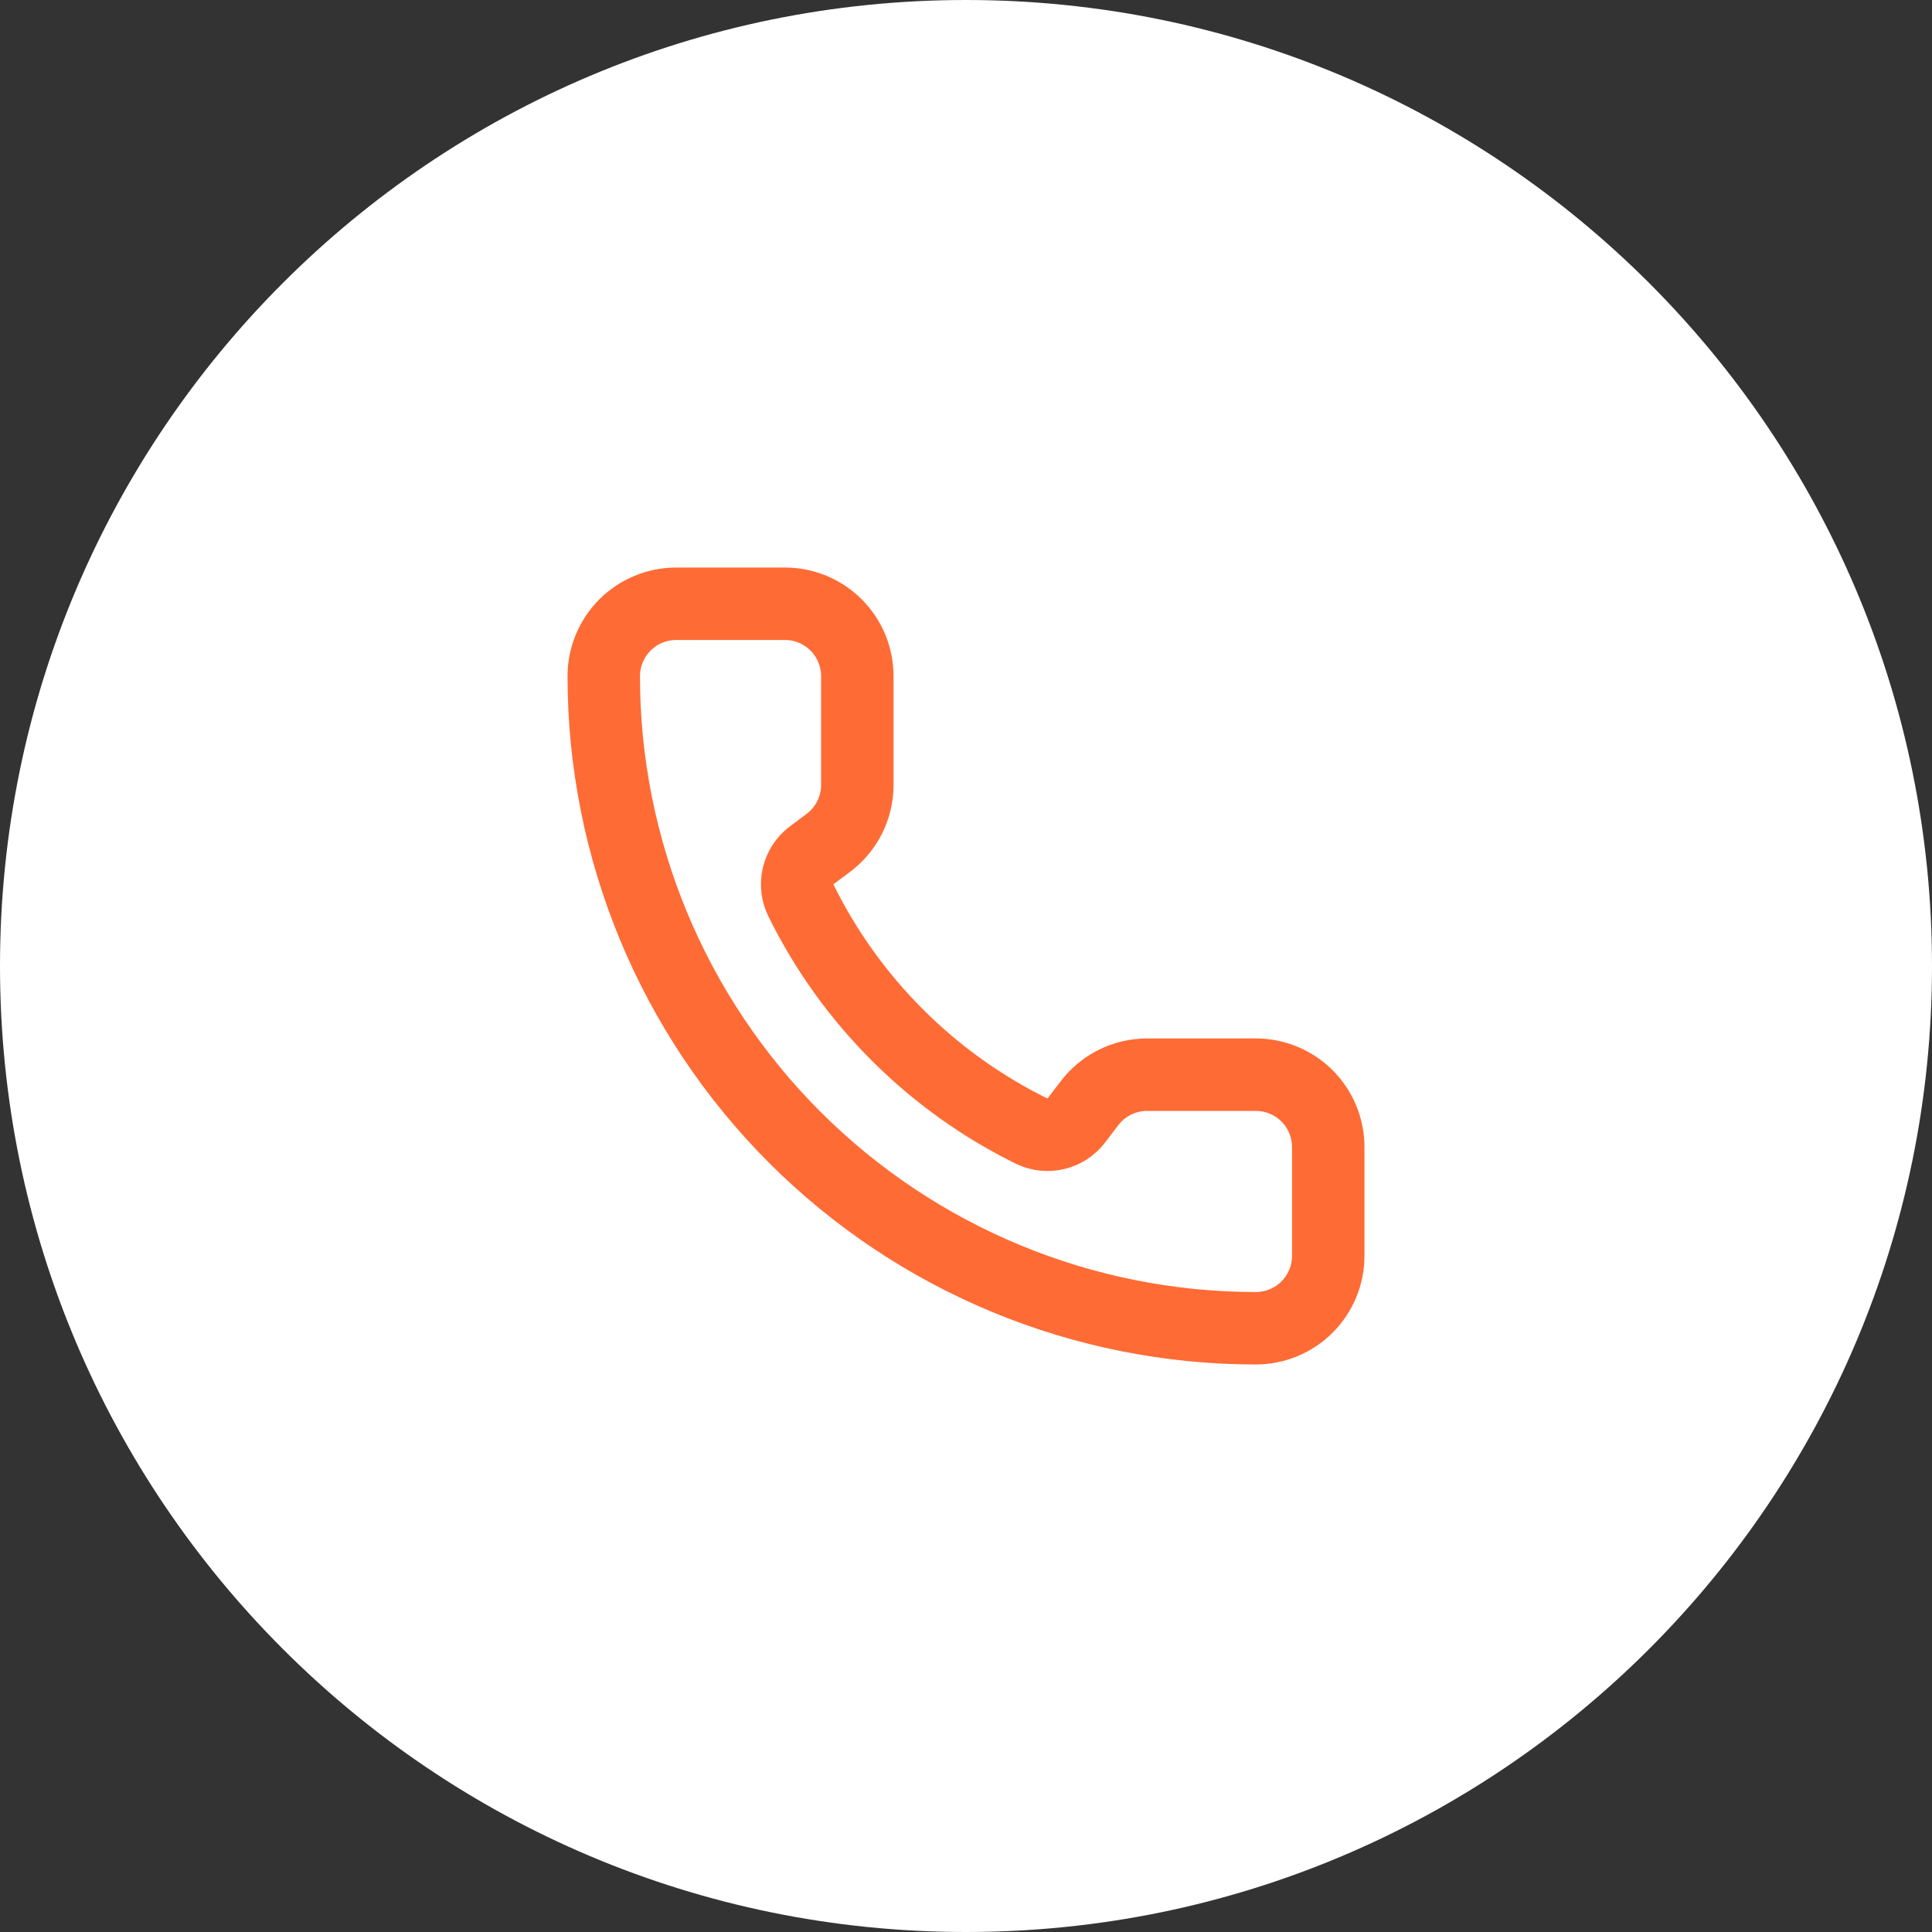
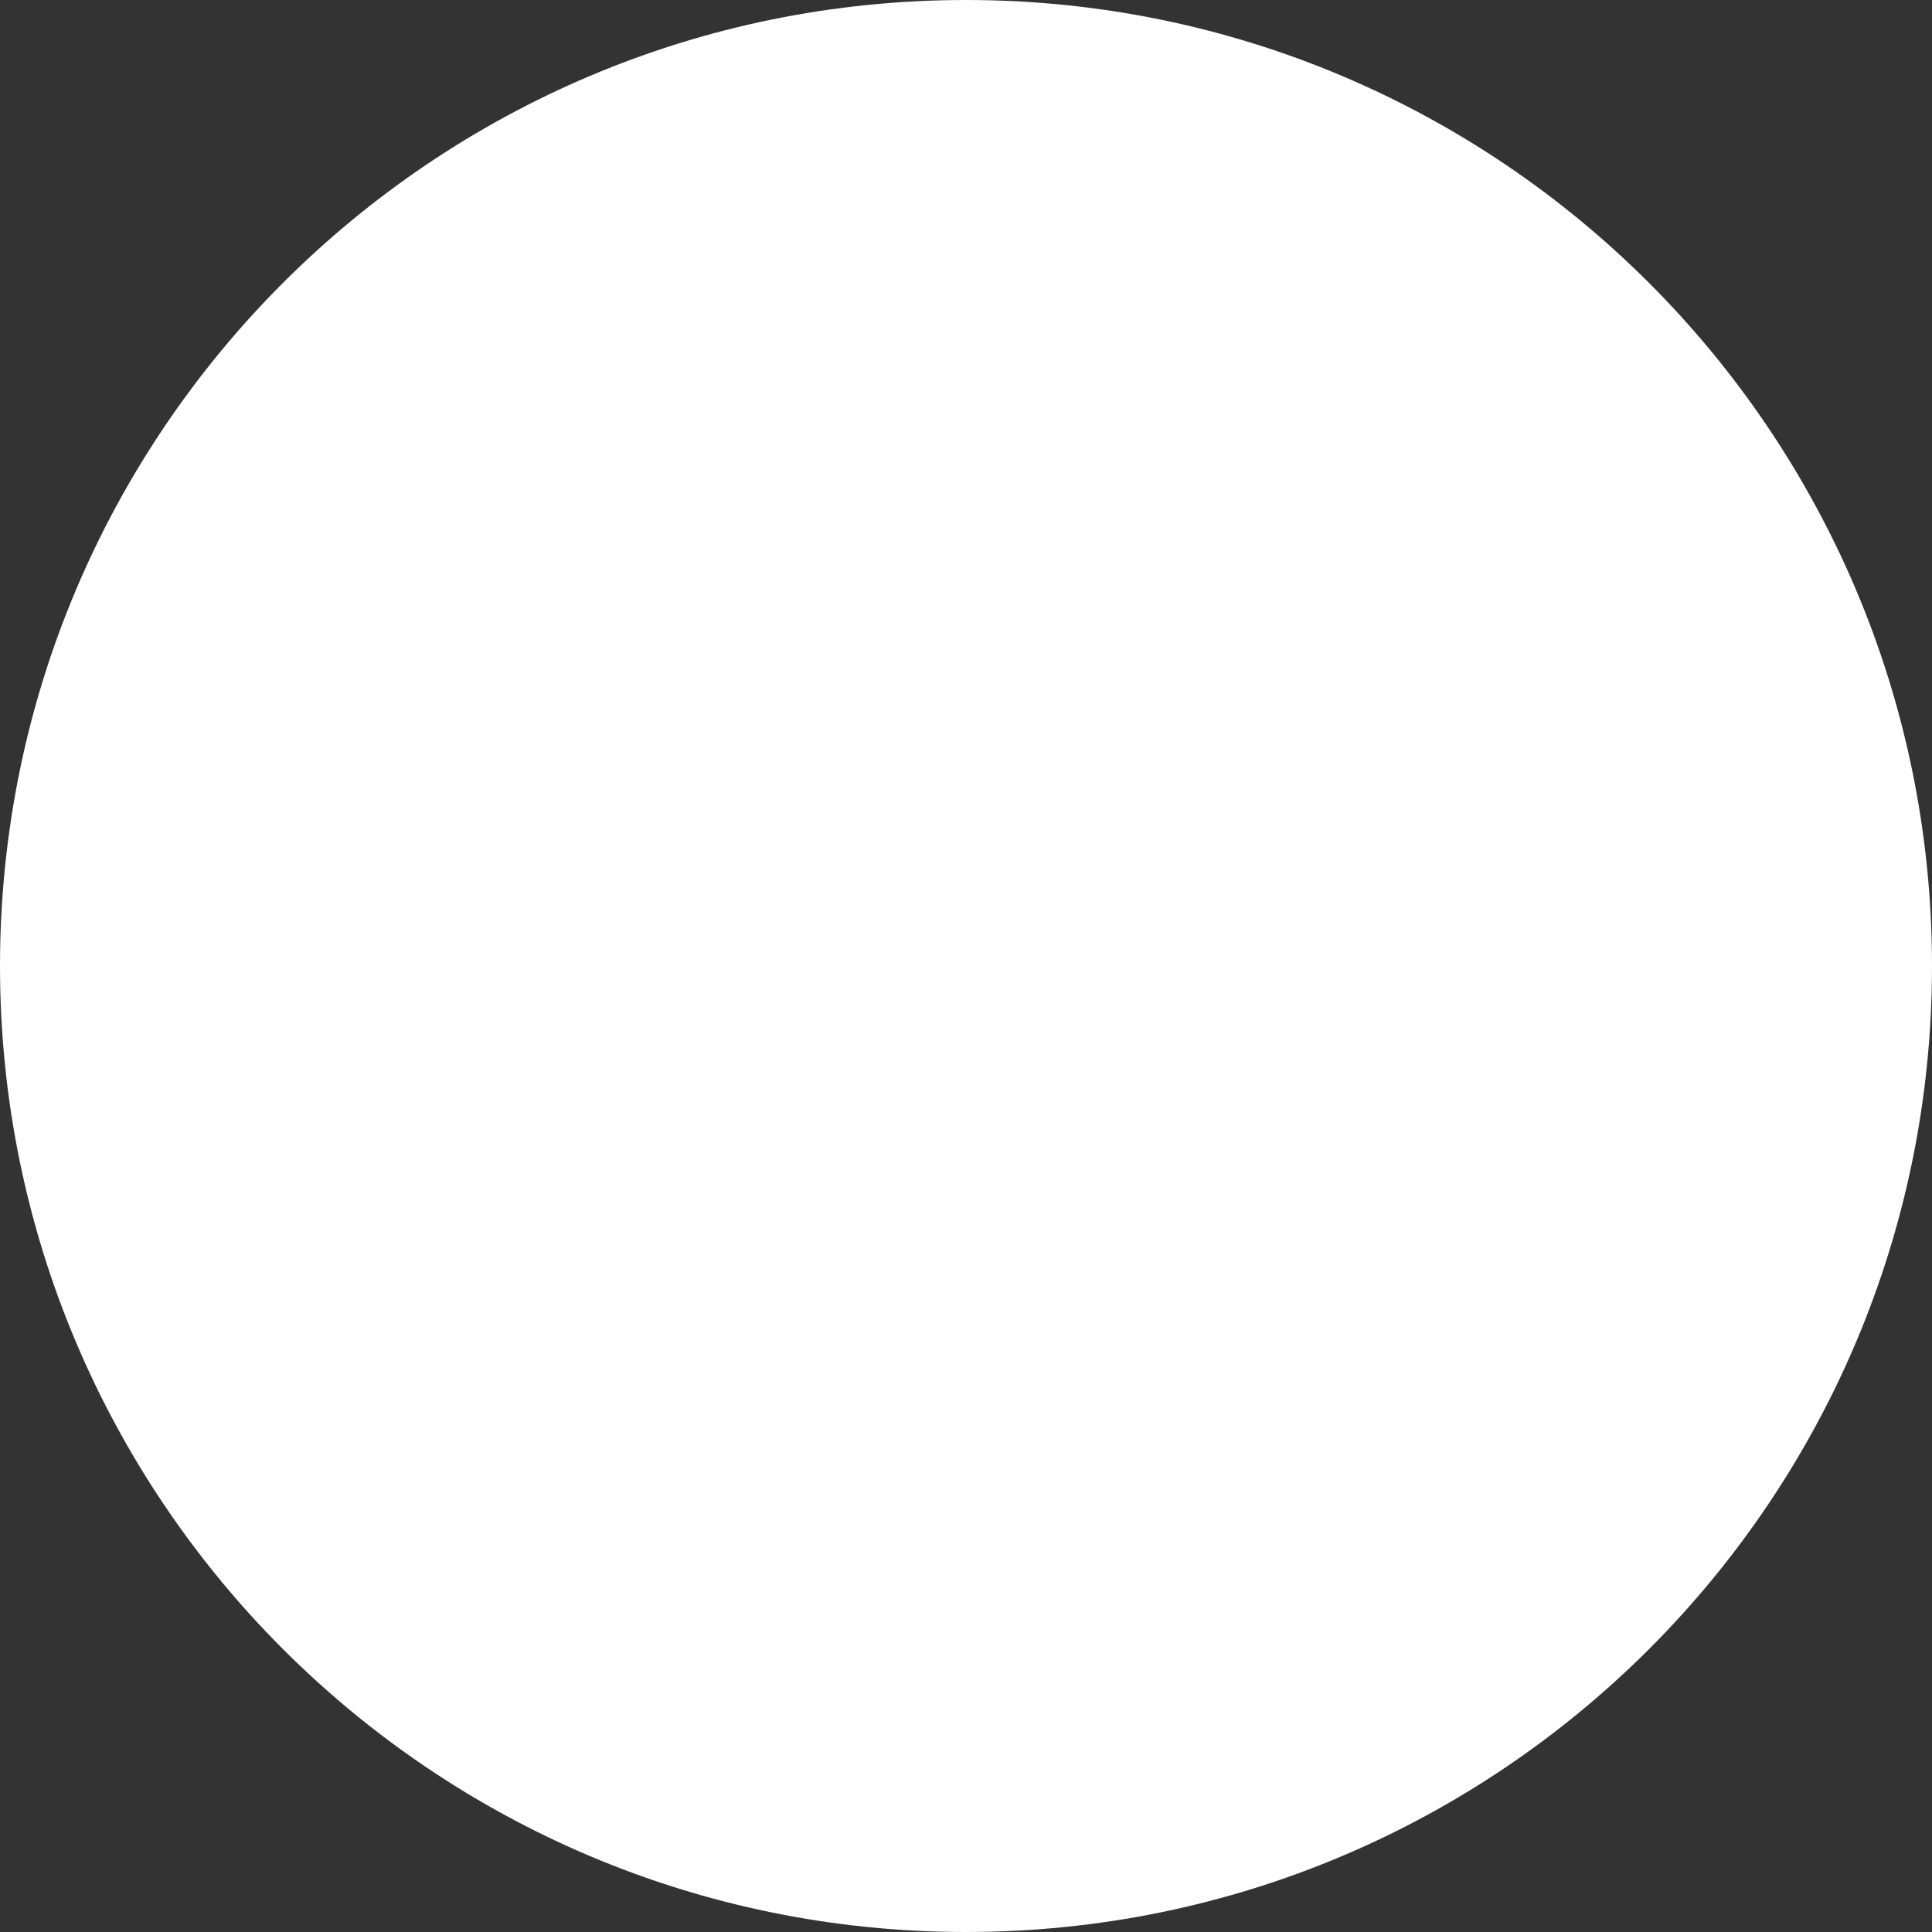
<svg xmlns="http://www.w3.org/2000/svg" width="40" height="40" viewBox="0 0 40 40" fill="none">
  <rect x="0" y="0" width="40" height="40" fill="#333333" stroke="none" />
  <path d="M0 20C0 8.954 8.954 0 20 0C31.046 0 40 8.954 40 20C40 31.046 31.046 40 20 40C8.954 40 0 31.046 0 20Z" fill="white" />
-   <path d="M21.374 23.426C21.529 23.497 21.703 23.513 21.869 23.472C22.034 23.431 22.18 23.334 22.284 23.199L22.55 22.85C22.69 22.664 22.871 22.512 23.079 22.408C23.288 22.304 23.517 22.25 23.75 22.25H26C26.398 22.25 26.779 22.408 27.061 22.689C27.342 22.971 27.5 23.352 27.5 23.75V26C27.5 26.398 27.342 26.779 27.061 27.061C26.779 27.342 26.398 27.5 26 27.5C22.42 27.5 18.986 26.078 16.454 23.546C13.922 21.014 12.5 17.58 12.5 14C12.5 13.602 12.658 13.221 12.939 12.939C13.221 12.658 13.602 12.5 14 12.5H16.25C16.648 12.5 17.029 12.658 17.311 12.939C17.592 13.221 17.75 13.602 17.75 14V16.25C17.75 16.483 17.696 16.712 17.592 16.921C17.488 17.129 17.336 17.31 17.15 17.45L16.799 17.713C16.661 17.818 16.564 17.968 16.524 18.137C16.484 18.305 16.504 18.482 16.58 18.638C17.605 20.72 19.291 22.404 21.374 23.426Z" stroke="#FF6B35" stroke-width="1.5" stroke-linecap="round" stroke-linejoin="round" />
</svg>